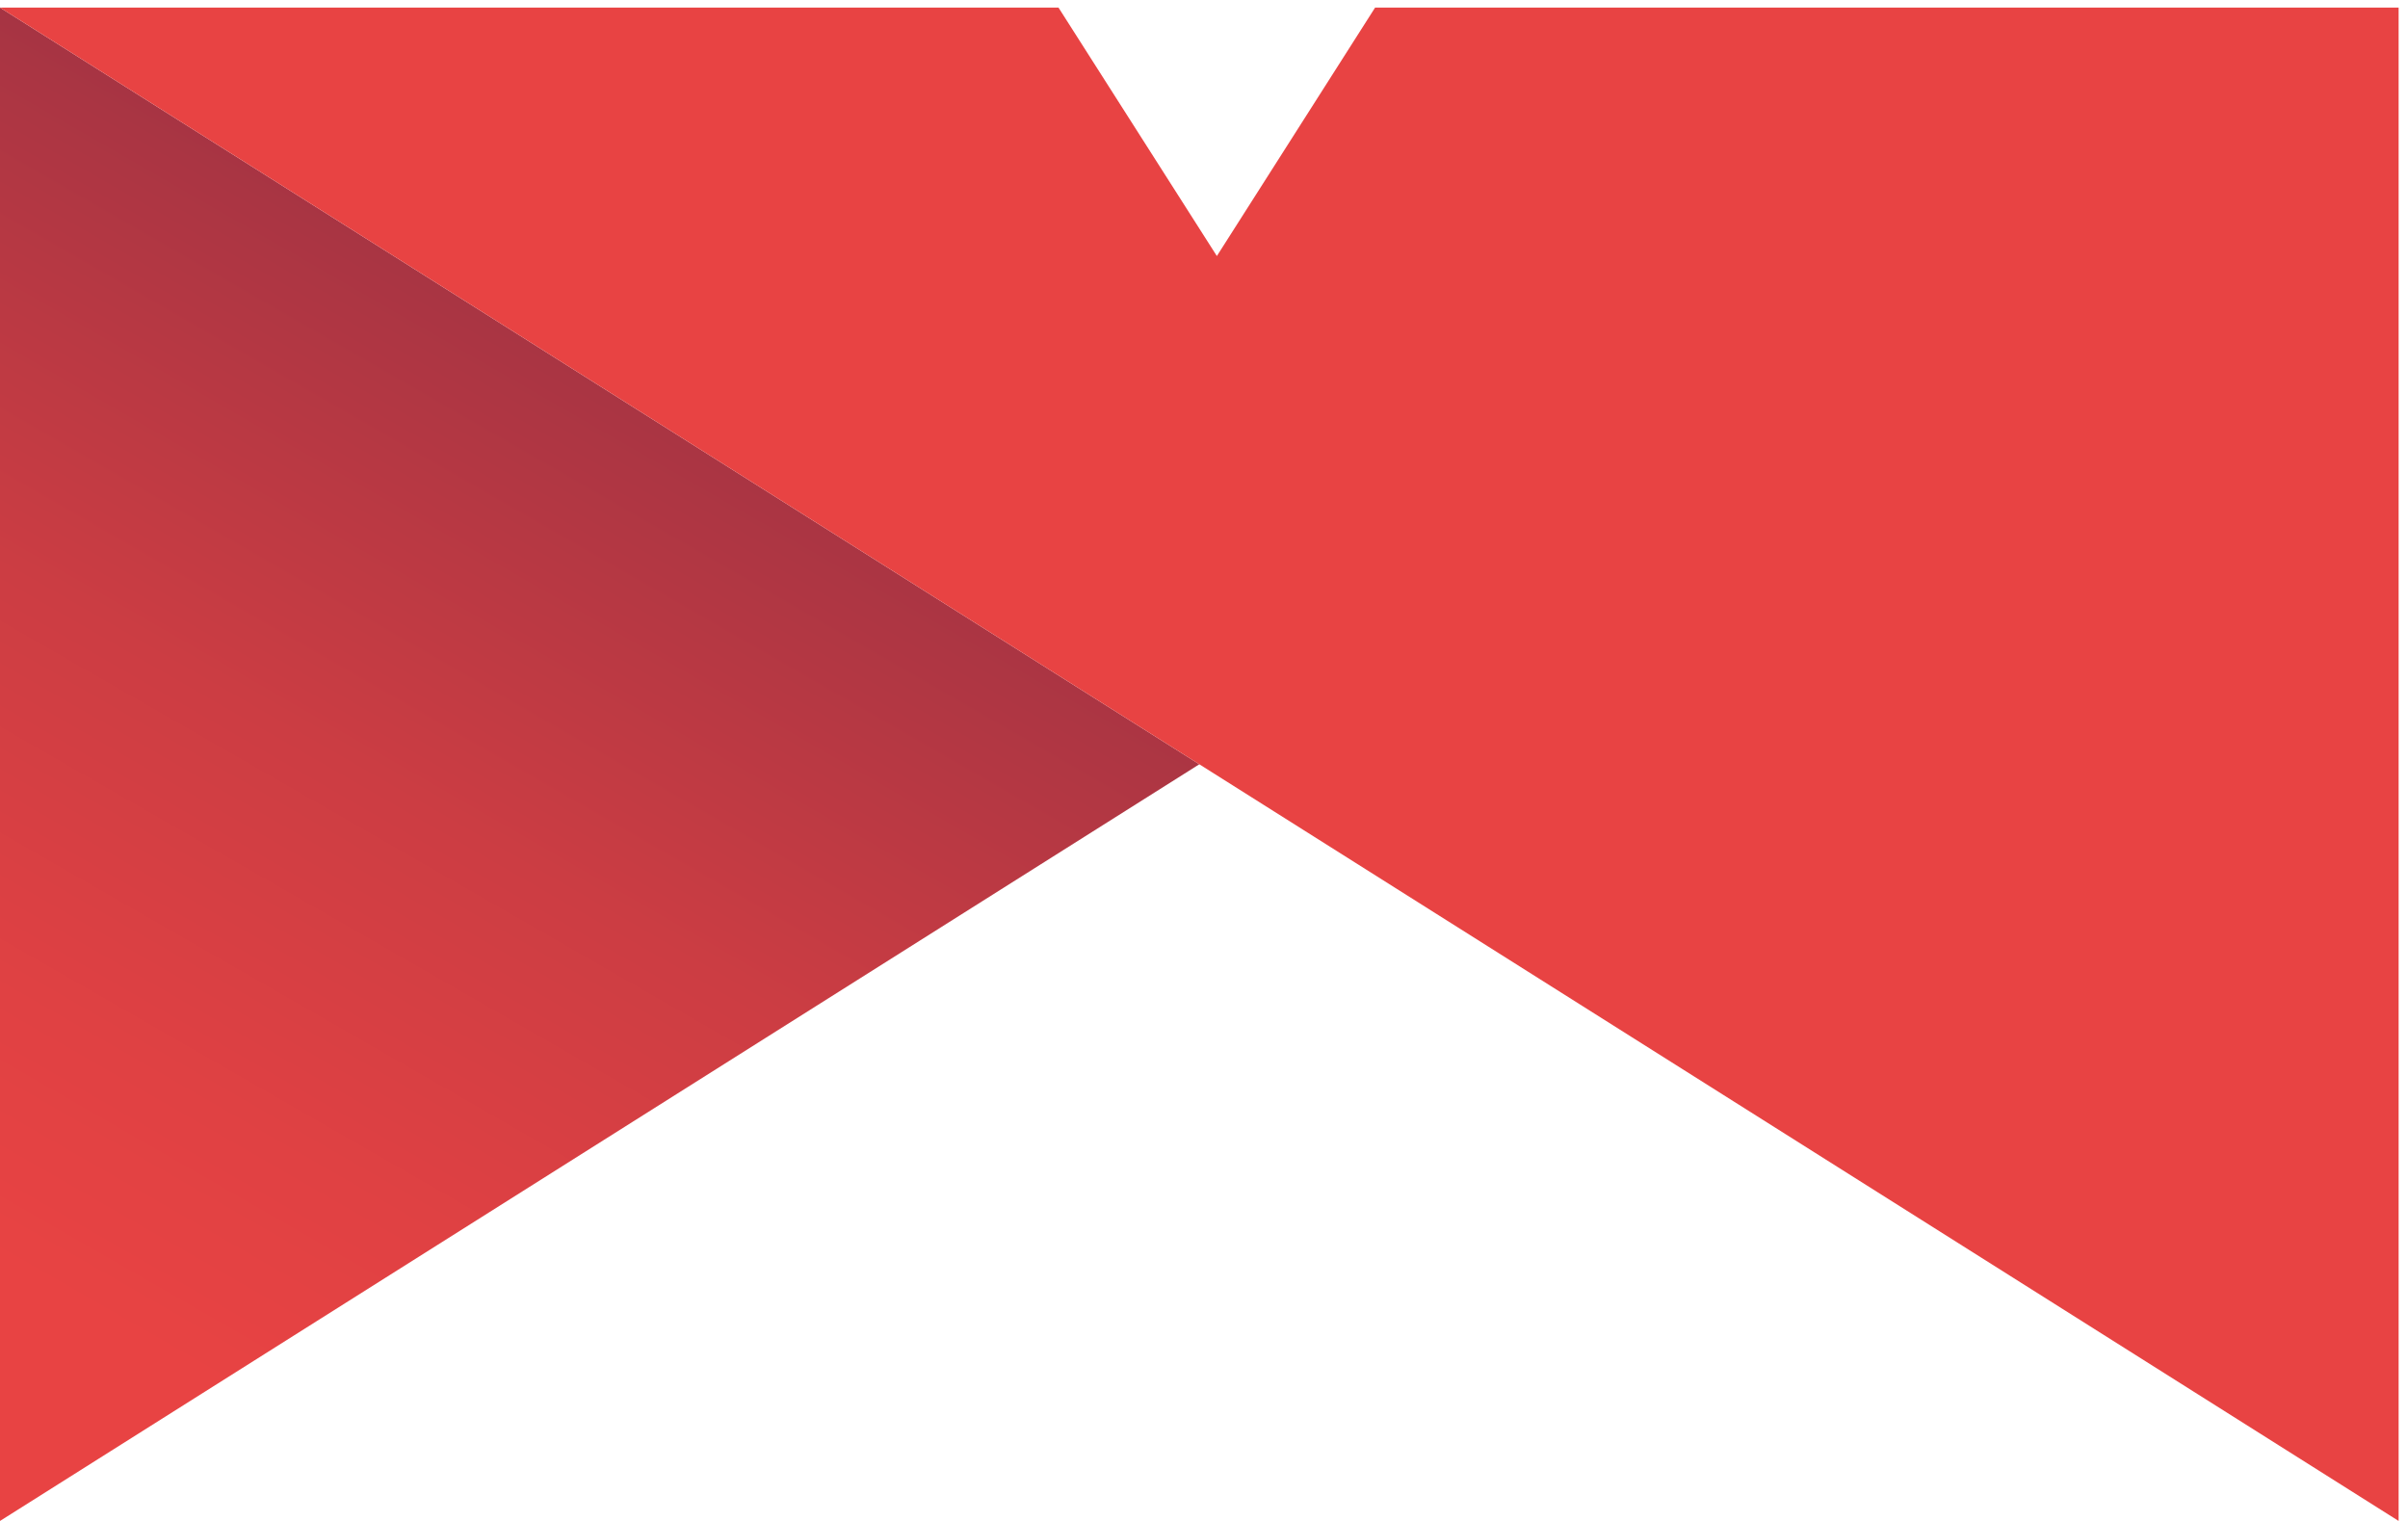
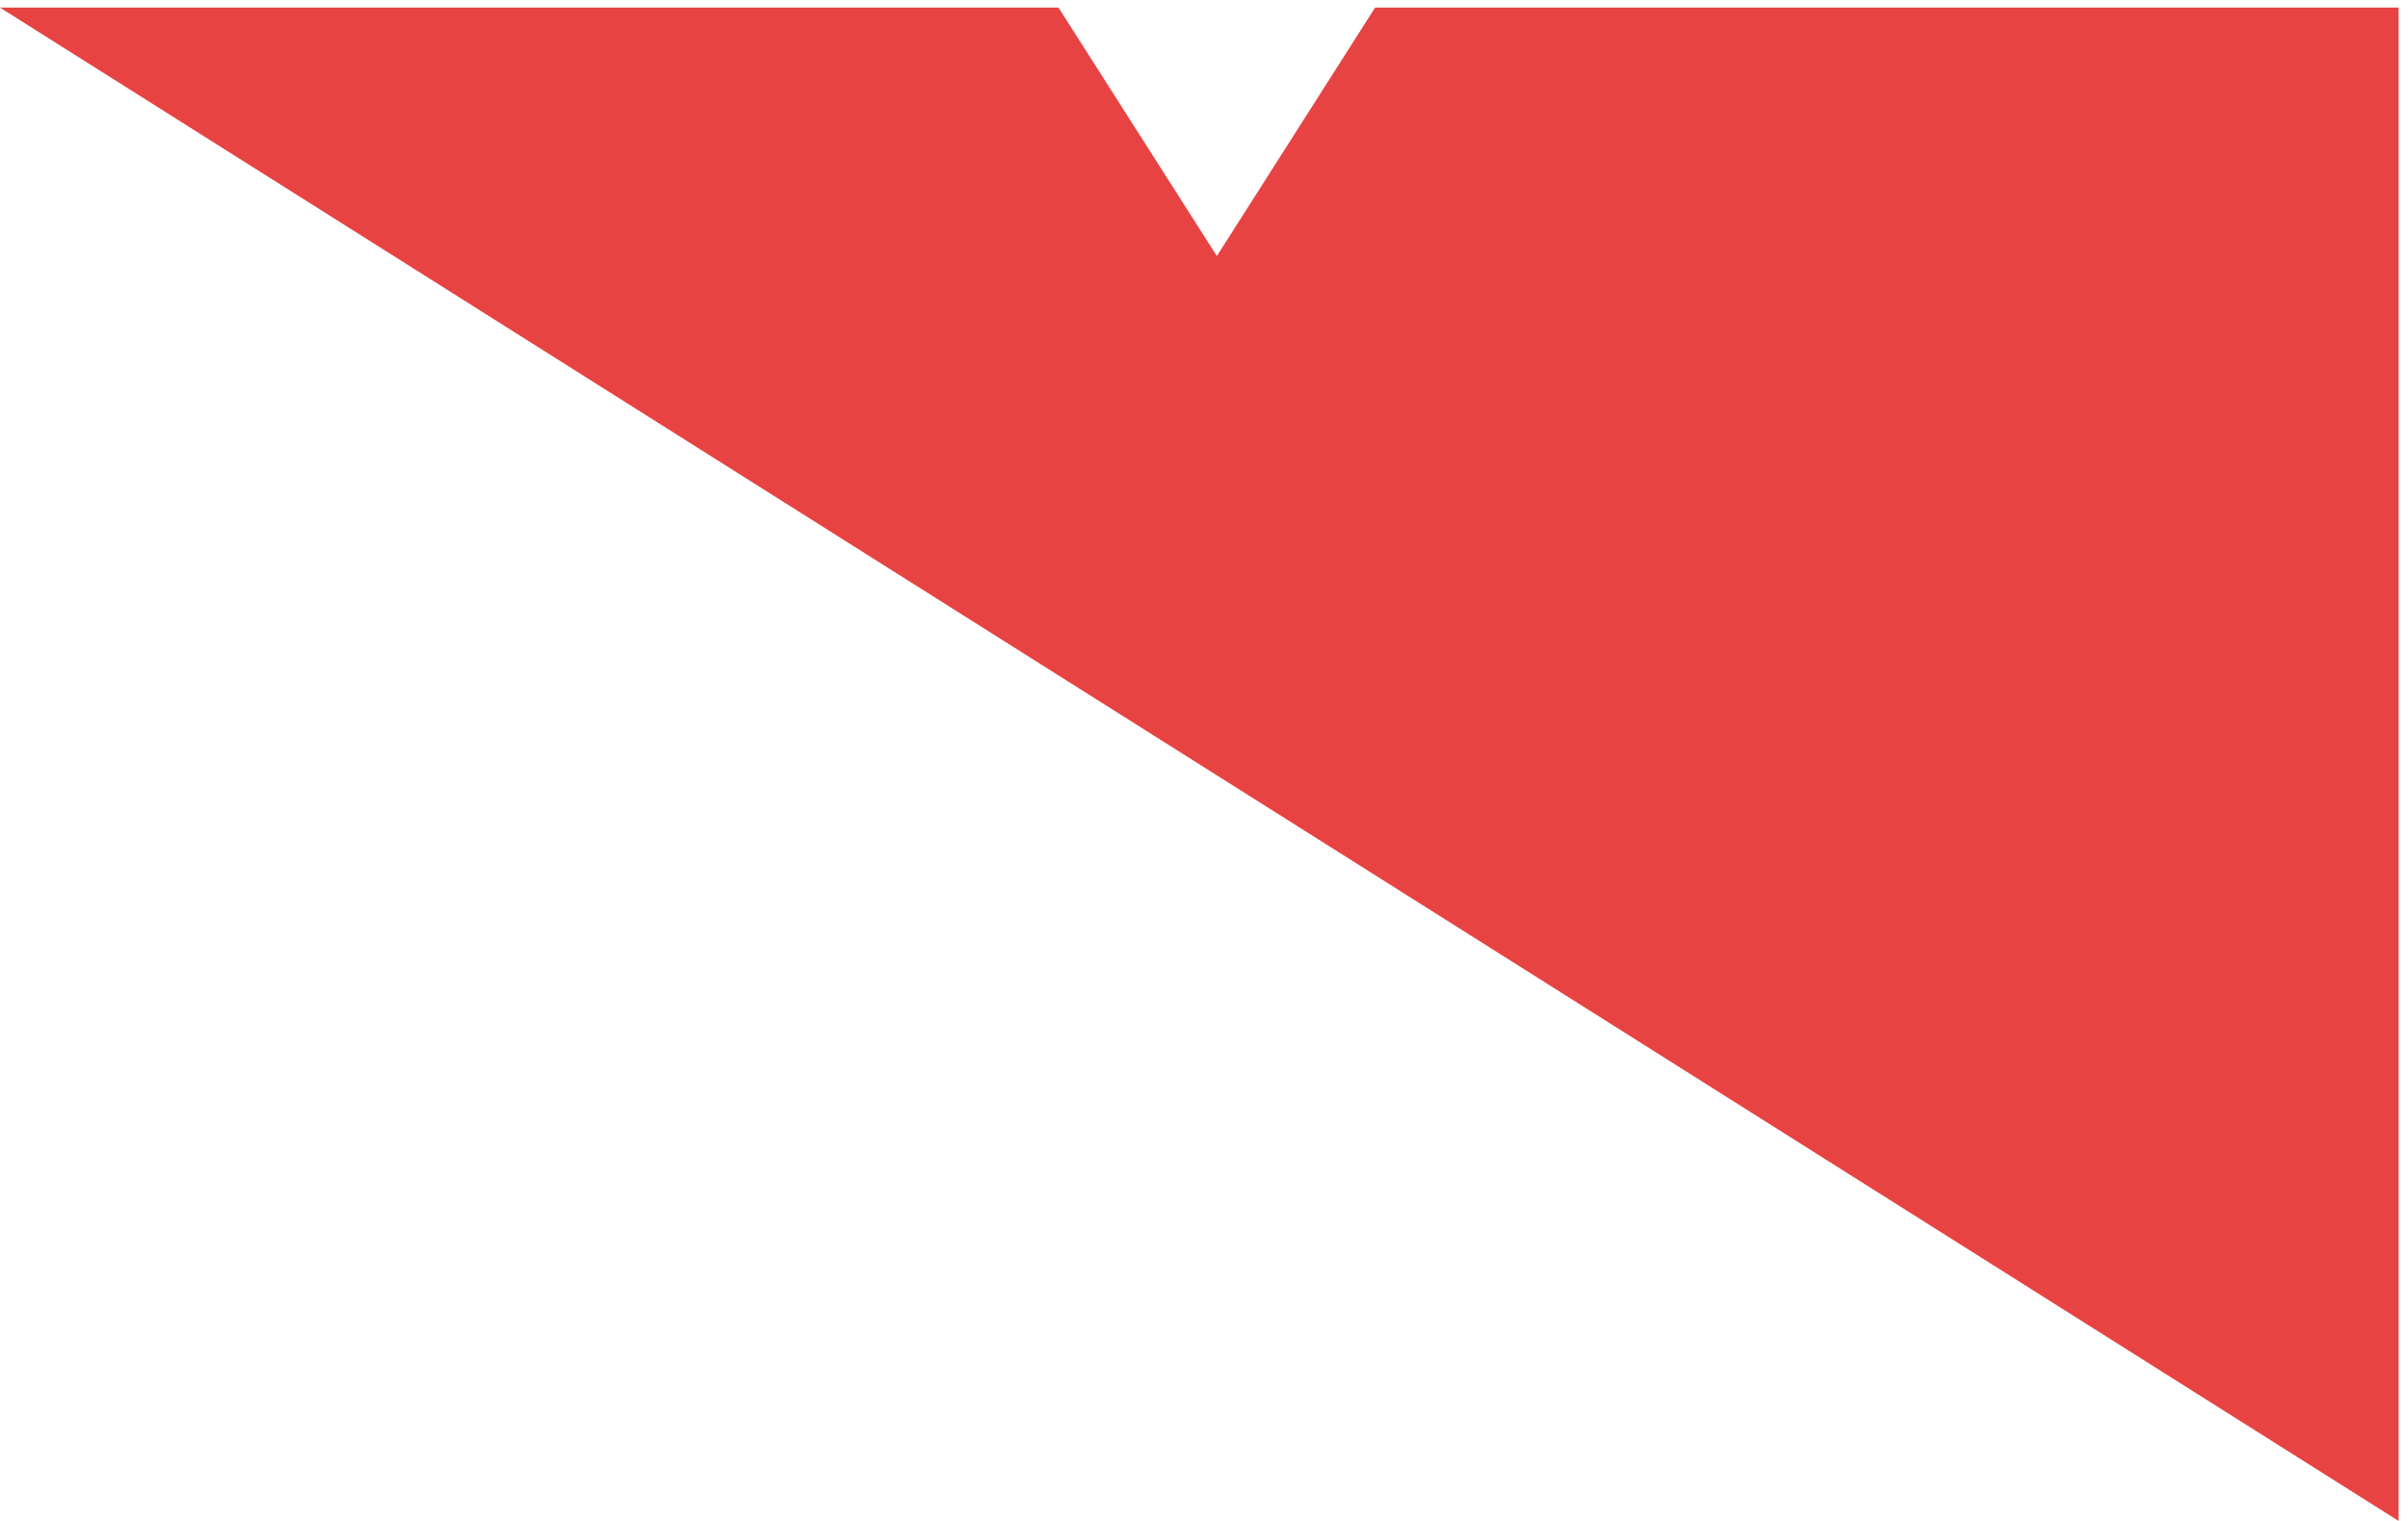
<svg xmlns="http://www.w3.org/2000/svg" width="38" height="24" viewBox="0 0 38 24" fill="none">
-   <path fill-rule="evenodd" clip-rule="evenodd" d="m0 .12 18.926 11.94L0 24V.12z" fill="url(#ssdkvvszoa)" />
  <path fill-rule="evenodd" clip-rule="evenodd" d="m21.7.12-2.497 3.92L16.704.12H0l18.926 11.94L37.852 24V.12H21.7z" fill="#E84343" />
  <defs>
    <linearGradient id="ssdkvvszoa" x1="-.698" y1="23.599" x2="9.615" y2="5.642" gradientUnits="userSpaceOnUse">
      <stop offset=".17" stop-color="#E84343" />
      <stop offset=".35" stop-color="#E04143" />
      <stop offset=".63" stop-color="#CC3D43" />
      <stop offset=".97" stop-color="#AA3543" />
      <stop offset="1" stop-color="#A63443" />
    </linearGradient>
  </defs>
</svg>